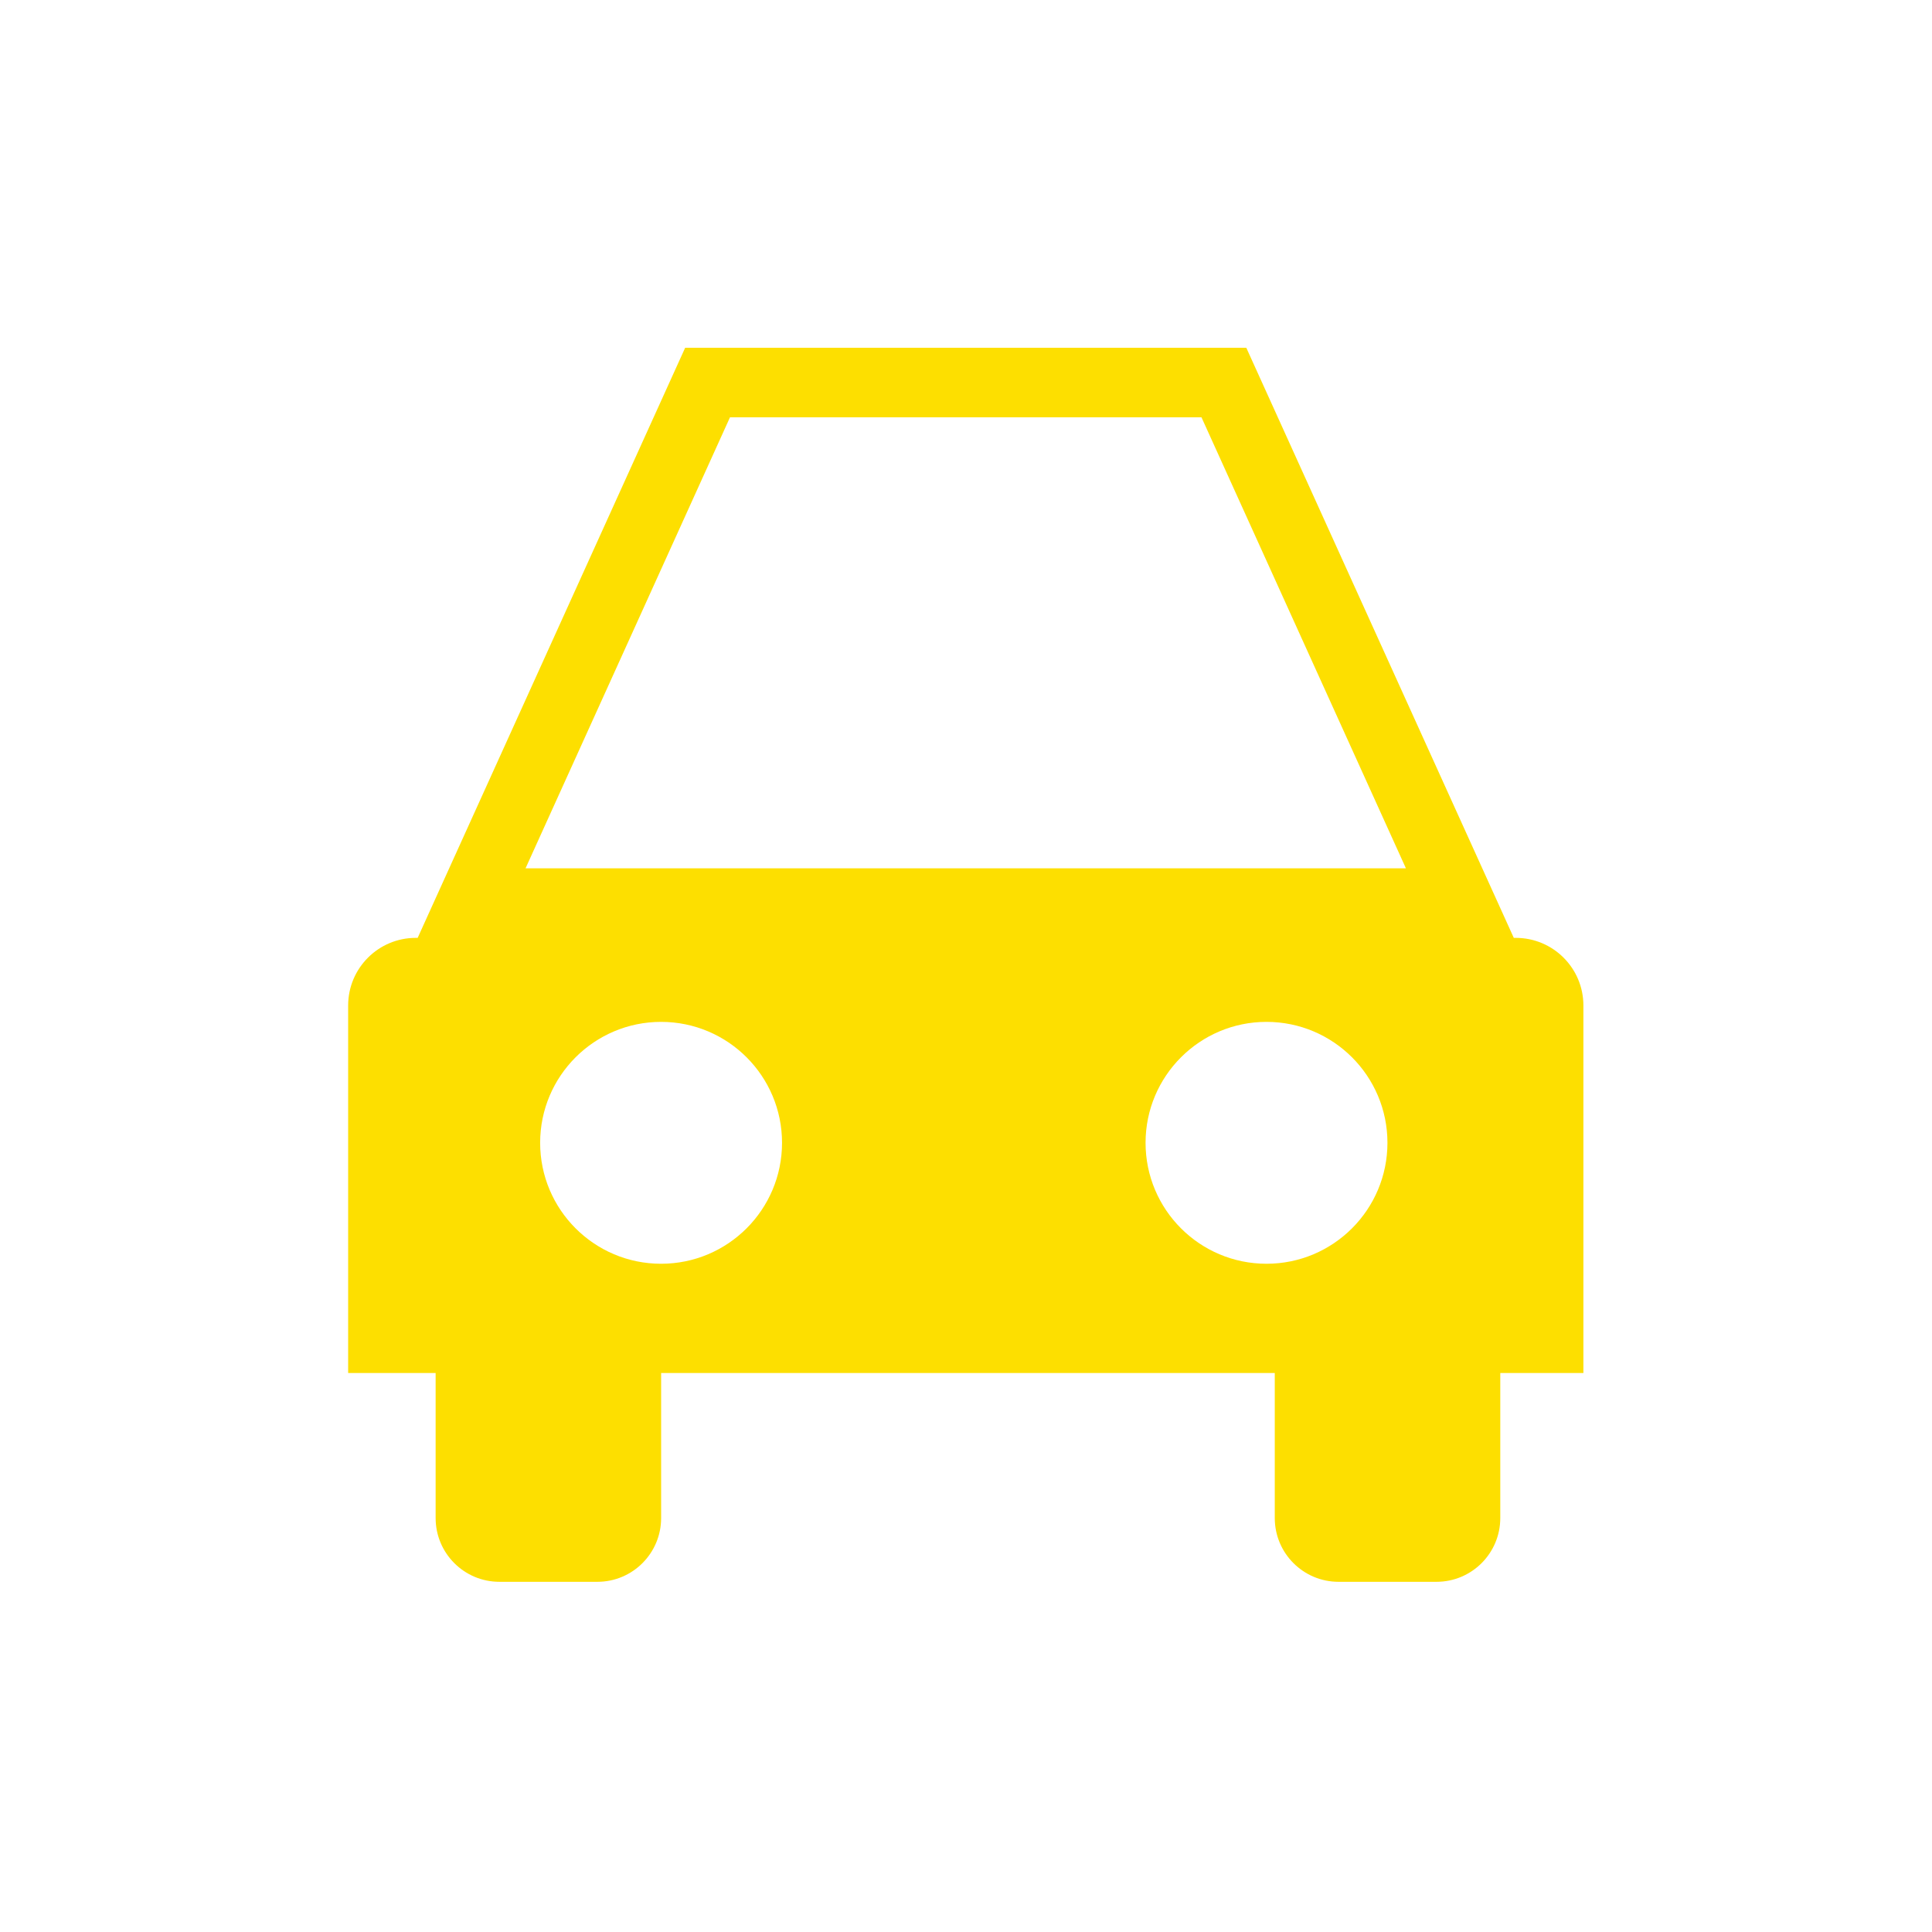
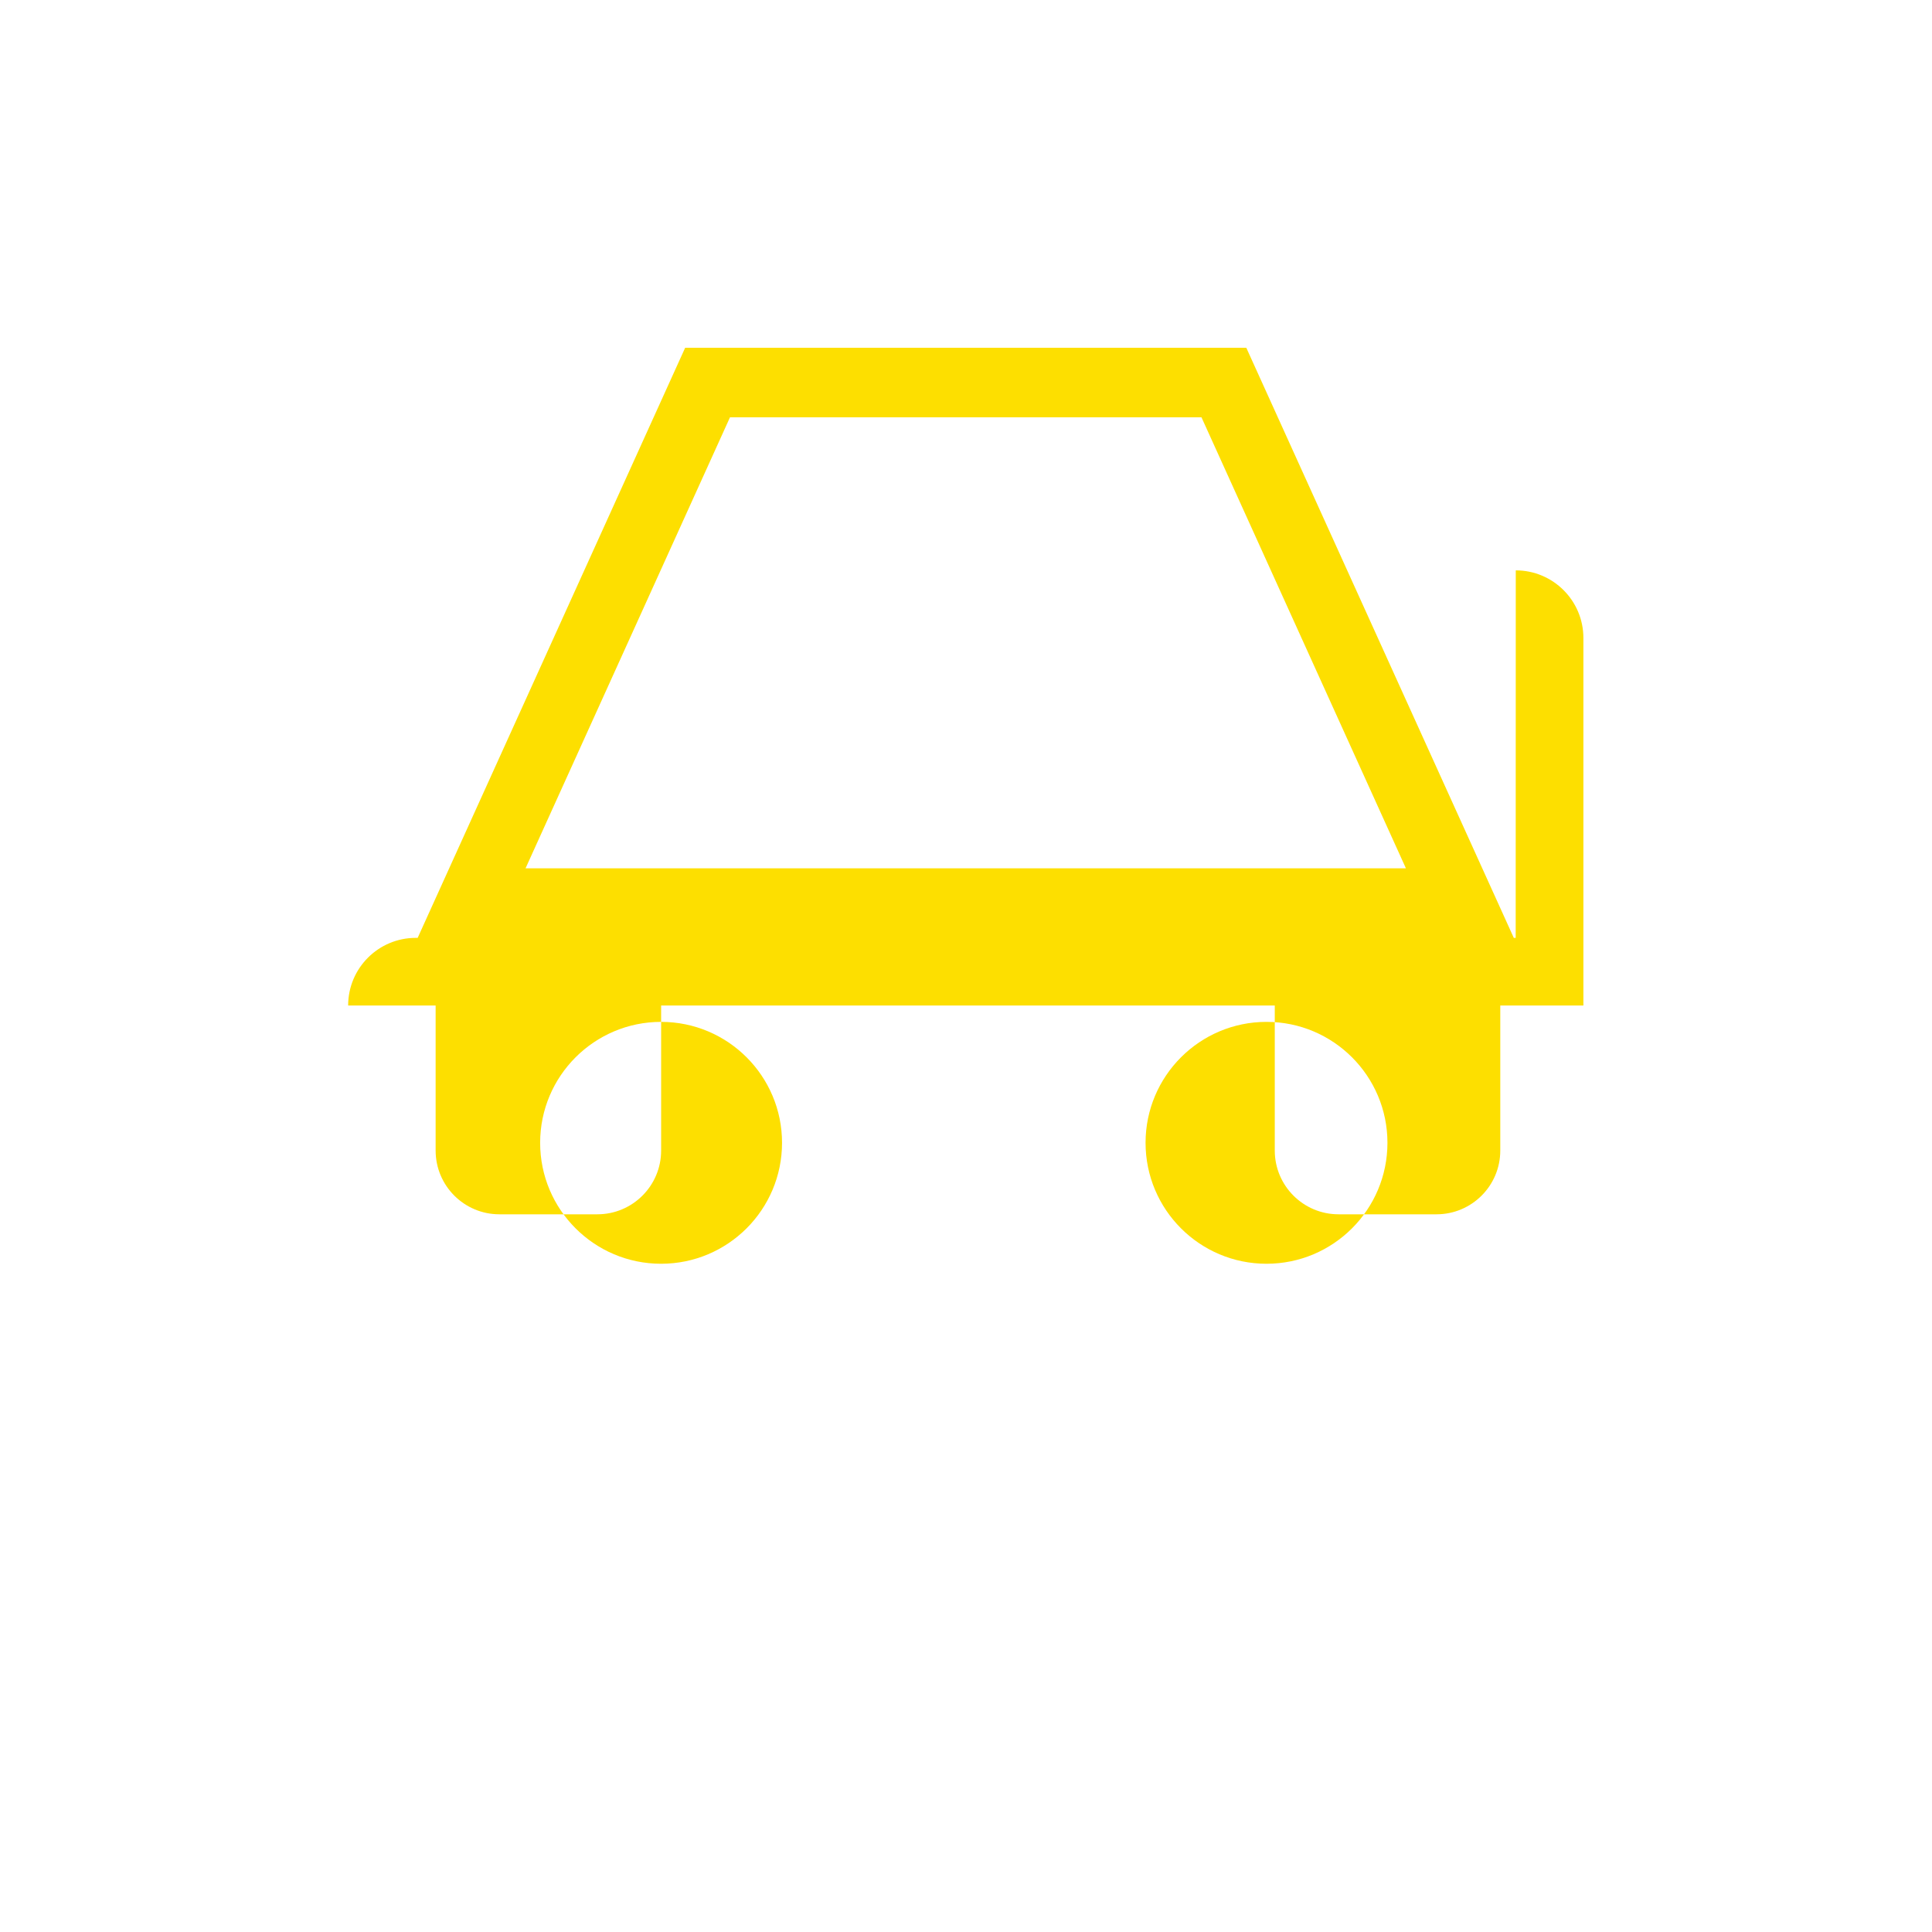
<svg xmlns="http://www.w3.org/2000/svg" id="_Слой_1" data-name="Слой 1" viewBox="0 0 500 500">
  <defs>
    <style>
      .cls-1 {
        fill: #fddf00;
        stroke-width: 0px;
      }
    </style>
  </defs>
-   <path class="cls-1" d="M392.26,242.72h-.49l-69.23-152.72h-145.22l-69.23,152.72h-.49c-9.67,0-17.5,7.84-17.5,17.5v95.11h22.64v37.54c0,9.11,7.39,16.5,16.5,16.5h25.36c9.11,0,16.5-7.39,16.5-16.5v-37.54h158.81v37.54c0,9.11,7.39,16.5,16.5,16.5h25.36c9.11,0,16.5-7.39,16.5-16.5v-37.54h21.51v-95.11c0-9.67-7.84-17.5-17.5-17.5ZM171.09,327.06c-17.29,0-31.3-14.02-31.3-31.3s14.02-31.3,31.3-31.3,31.3,14.02,31.3,31.3-14.02,31.3-31.3,31.3ZM327.77,327.06c-17.29,0-31.3-14.02-31.3-31.3s14.02-31.3,31.3-31.3,31.3,14.02,31.3,31.3-14.02,31.3-31.3,31.3ZM136.01,224.72l52.91-116.72h122.02l52.91,116.72h-227.84Z" />
+   <path class="cls-1" d="M392.26,242.72h-.49l-69.23-152.72h-145.22l-69.23,152.72h-.49c-9.67,0-17.5,7.84-17.5,17.5h22.64v37.54c0,9.11,7.39,16.5,16.5,16.5h25.36c9.11,0,16.5-7.39,16.5-16.5v-37.54h158.81v37.54c0,9.11,7.39,16.5,16.5,16.5h25.36c9.11,0,16.5-7.39,16.5-16.5v-37.54h21.51v-95.11c0-9.67-7.84-17.5-17.5-17.5ZM171.09,327.06c-17.29,0-31.3-14.02-31.3-31.3s14.02-31.3,31.3-31.3,31.3,14.02,31.3,31.3-14.02,31.3-31.3,31.3ZM327.77,327.06c-17.29,0-31.3-14.02-31.3-31.3s14.02-31.3,31.3-31.3,31.3,14.02,31.3,31.3-14.02,31.3-31.3,31.3ZM136.01,224.72l52.91-116.72h122.02l52.91,116.72h-227.84Z" />
</svg>